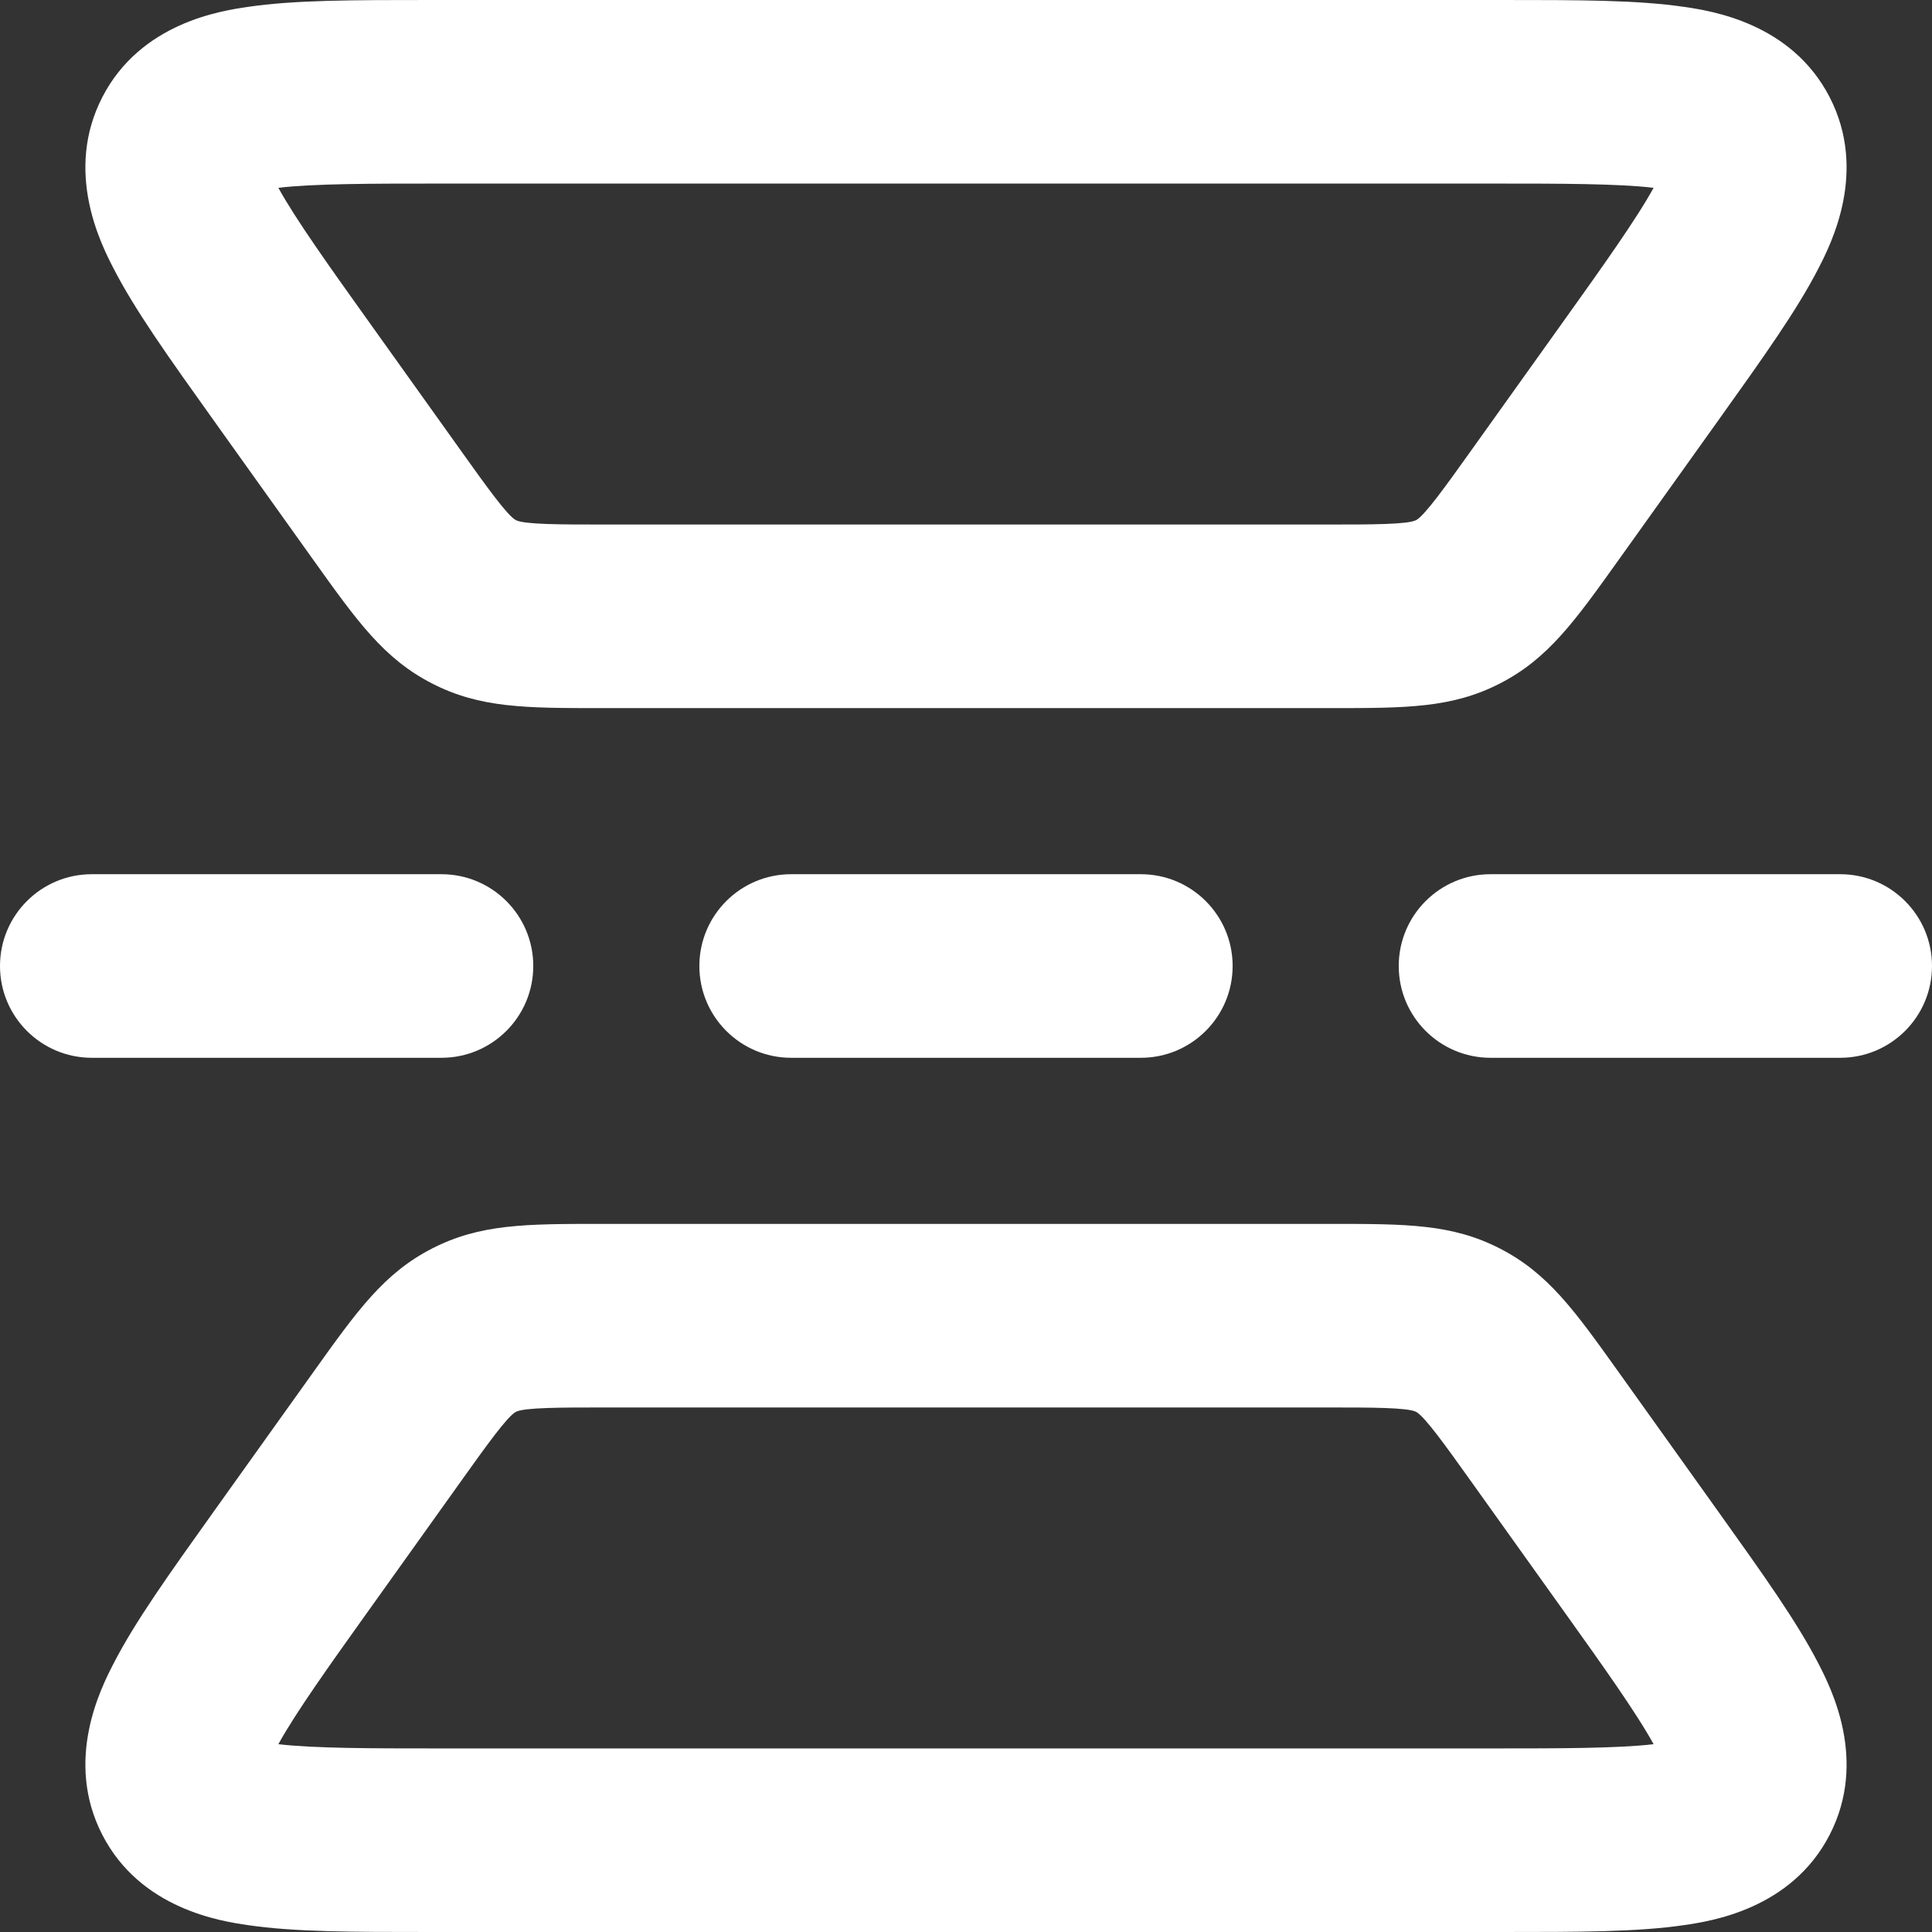
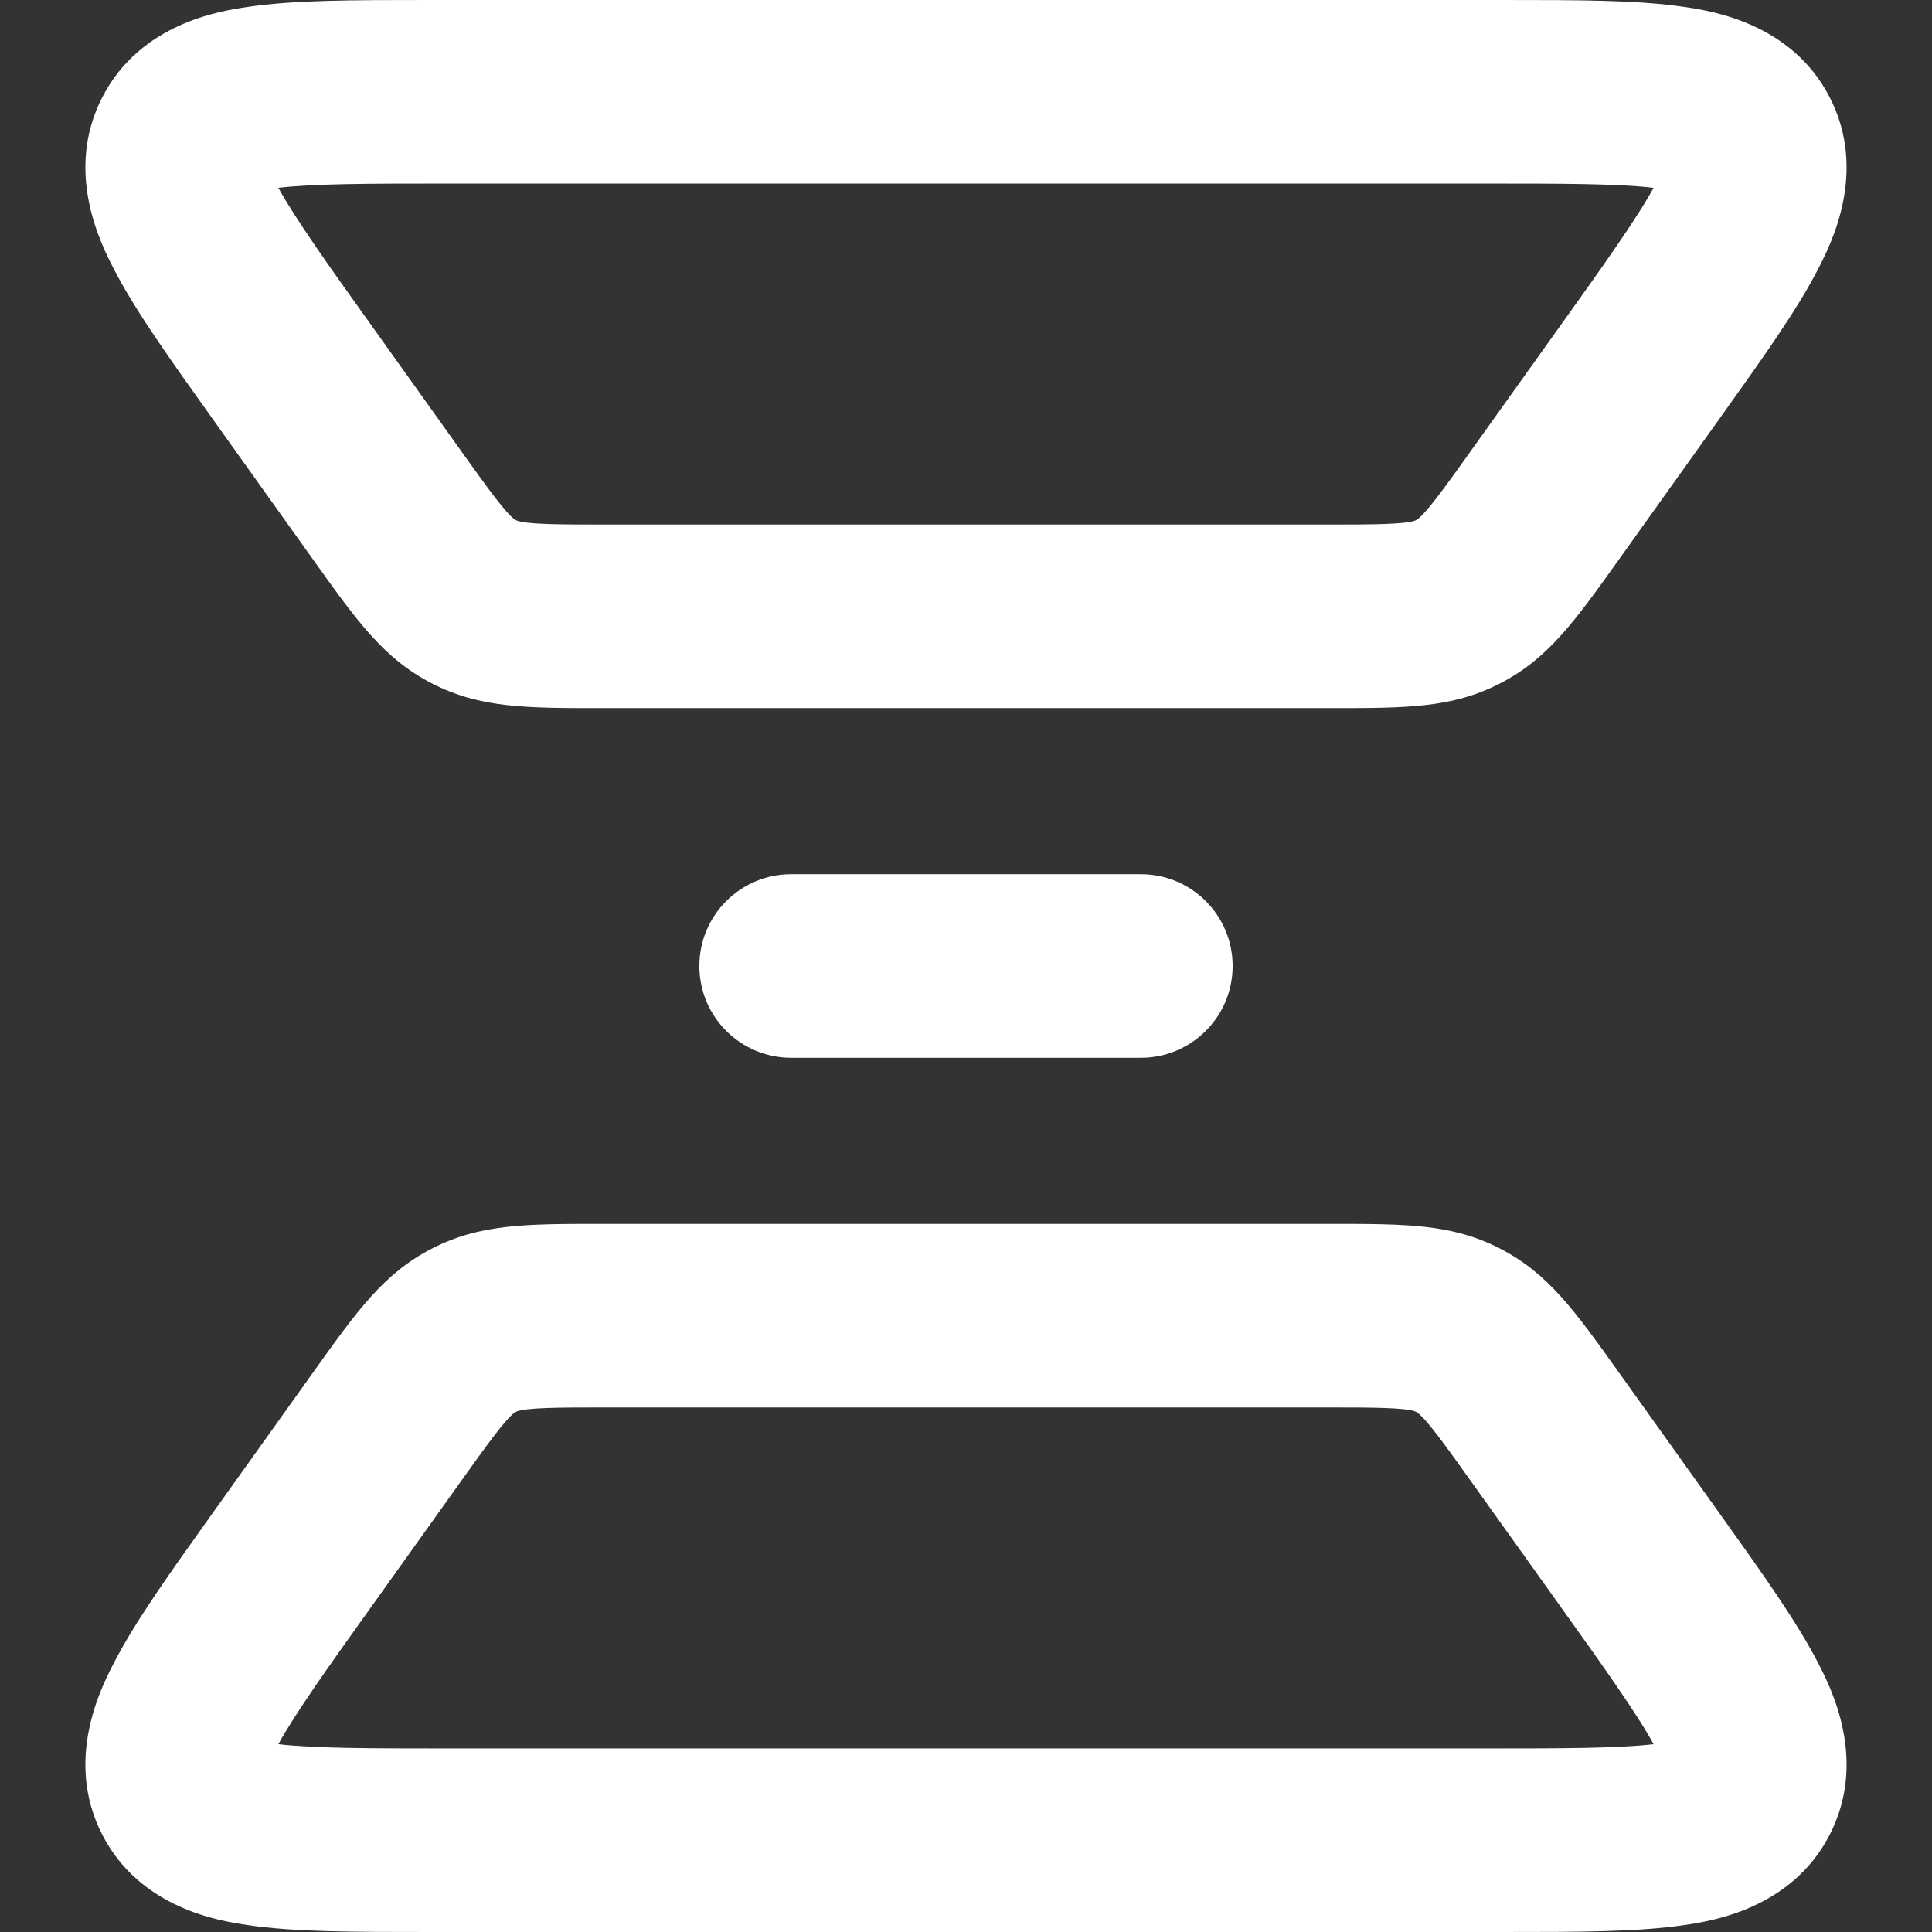
<svg xmlns="http://www.w3.org/2000/svg" version="1.1" id="Слой_1" x="0px" y="0px" viewBox="0 0 736.667 736.667" style="enable-background:new 0 0 736.667 736.667;" xml:space="preserve">
  <rect x="0" y="0" width="736.667" height="736.667" fill="#333333" stroke="none" />
  <style type="text/css"> .st0{fill:#FFFFFF;} </style>
  <path class="st0" d="M507.341,270H229.312c-28.884,0-46.319,0-64.625-9.42 c-18.305-9.421-28.438-23.606-45.225-47.106l-37.652-52.715 c-17.617-24.665-30.346-42.485-38.598-58.567 c-4.657-9.079-18.831-36.705-4.205-65.126c14.625-28.421,45.345-32.945,55.44-34.431 C112.331,0,134.229,0,164.54,0h407.575c30.311,0,52.209,0,70.093,2.634 c10.094,1.486,40.812,6.01,55.44,34.43c14.625,28.422,0.453,56.046-4.203,65.122 c-8.25,16.082-20.976,33.899-38.589,58.558l-37.661,52.724 c-16.795,23.513-26.925,37.694-45.23,47.114C553.662,270,536.228,270,507.341,270z M106.144,71.615c6.44,11.796,20.167,31.012,32.625,48.455l37.65,52.711 c8.779,12.29,17.069,23.895,20.298,25.556C199.948,200,214.211,200,229.312,200h278.029 c15.102,0,29.364,0,32.593-1.661c3.232-1.664,11.518-13.263,20.287-25.542 l37.664-52.725c12.462-17.449,26.185-36.663,32.625-48.457 C617.167,70,593.55,70,572.114,70h-407.575C143.103,70,119.486,70,106.144,71.615z" />
  <path class="st0" d="M572.114,736.667h-407.575c-30.31,0-52.208,0-70.092-2.634 c-10.095-1.486-40.814-6.01-55.44-34.43 c-14.627-28.422-0.453-56.049,4.205-65.128 c8.253-16.084,20.981-33.903,38.598-58.567l37.649-52.707 c16.785-23.502,26.917-37.688,45.222-47.111c18.315-9.423,35.749-9.423,64.631-9.423 h278.029c28.885,0,46.318,0,64.624,9.419c18.312,9.425,28.443,23.612,45.231,47.116 l37.648,52.705c17.621,24.671,30.348,42.49,38.599,58.571 c4.657,9.078,18.83,36.703,4.205,65.123 c-14.63,28.423-45.348,32.945-55.441,34.432 C624.323,736.667,602.425,736.667,572.114,736.667z M106.145,665.051 c13.343,1.615,36.959,1.615,58.395,1.615h407.575c21.436,0,45.052,0,58.395-1.615 c-6.439-11.796-20.163-31.01-32.62-48.451l-37.655-52.712 c-8.777-12.29-17.067-23.897-20.301-25.562 c-3.226-1.66-17.49-1.66-32.592-1.66H229.312c-15.101,0-29.366,0-32.599,1.664 c-3.226,1.66-11.516,13.268-20.294,25.556l-37.648,52.708 C126.312,634.037,112.585,653.254,106.145,665.051z" />
  <path class="st0" d="M435.001,403.333H301.667c-19.33,0-35-15.671-35-35c0-19.33,15.67-35,35-35 h133.334c19.329,0,35,15.67,35,35C470.001,387.663,454.33,403.333,435.001,403.333z" />
-   <path class="st0" d="M701.667,403.333H568.334c-19.33,0-35-15.671-35-35c0-19.33,15.67-35,35-35 h133.333c19.329,0,35,15.67,35,35C736.667,387.663,720.996,403.333,701.667,403.333z" />
-   <path class="st0" d="M168.334,403.333H35c-19.33,0-35-15.671-35-35c0-19.33,15.67-35,35-35h133.334 c19.33,0,35,15.67,35,35C203.334,387.663,187.664,403.333,168.334,403.333z" />
</svg>